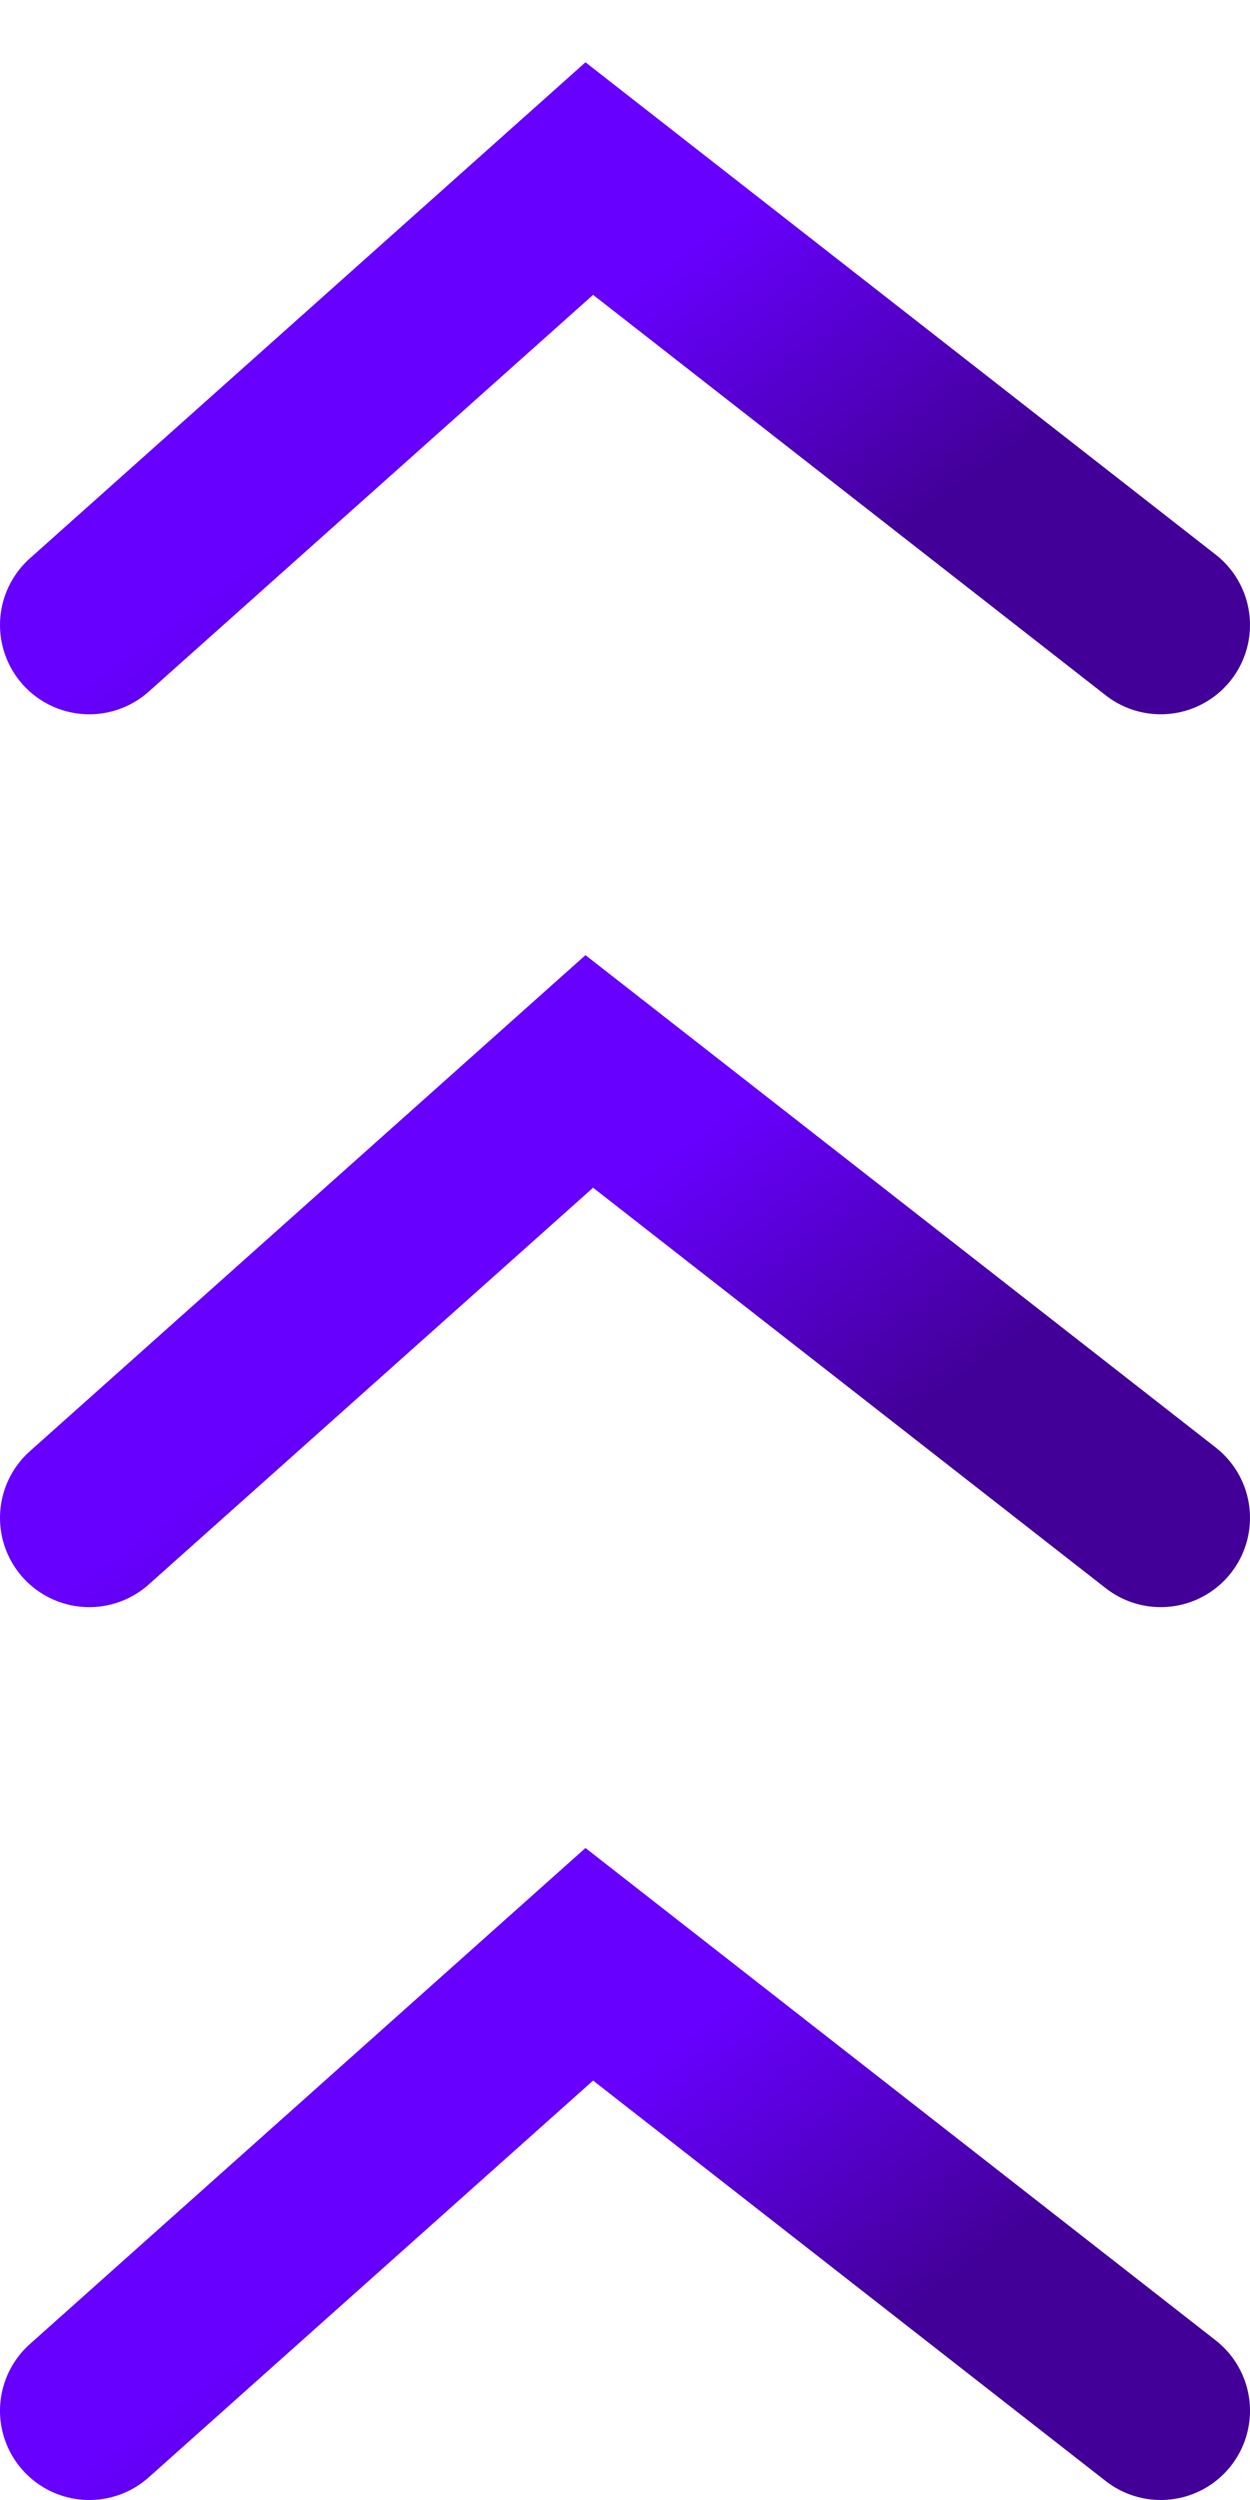
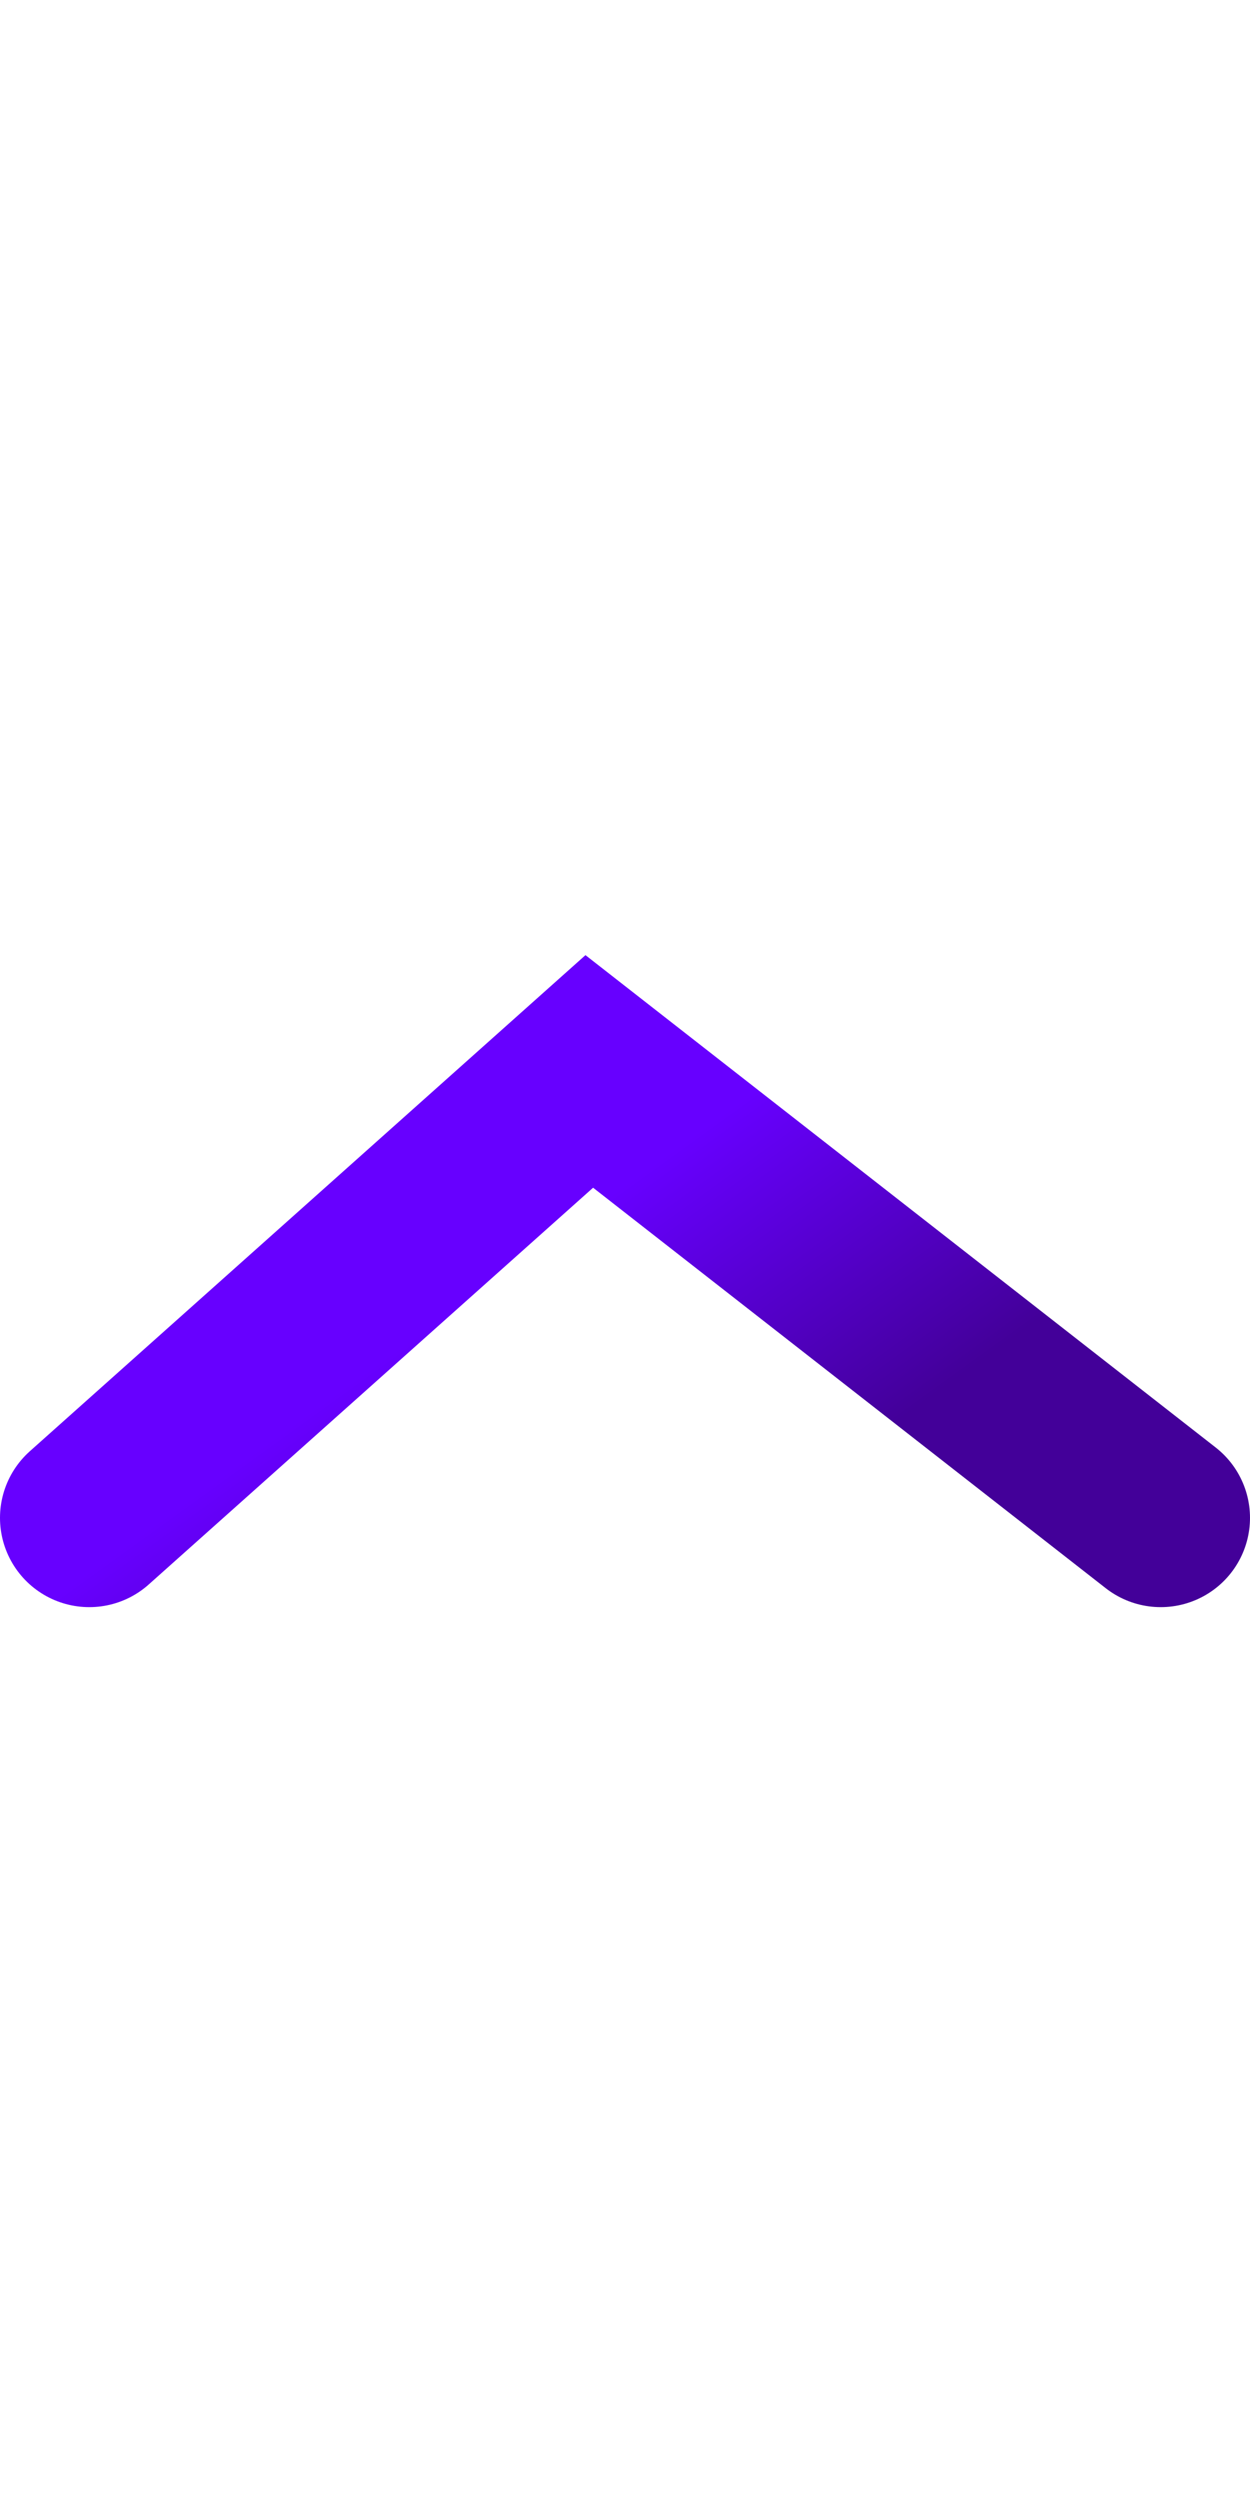
<svg xmlns="http://www.w3.org/2000/svg" width="14" height="28" viewBox="0 0 14 28" fill="none">
  <path d="M1 17L6.6 12L13 17" stroke="url(#paint0_linear_97_86)" stroke-width="2" stroke-linecap="round" />
-   <path d="M1 27L6.6 22L13 27" stroke="url(#paint1_linear_97_86)" stroke-width="2" stroke-linecap="round" />
-   <path d="M1 7L6.6 2L13 7" stroke="url(#paint2_linear_97_86)" stroke-width="2" stroke-linecap="round" />
  <defs>
    <linearGradient id="paint0_linear_97_86" x1="10.992" y1="15.6" x2="8.514" y2="12.17" gradientUnits="userSpaceOnUse">
      <stop offset="0.07" stop-color="#430099" />
      <stop offset="1" stop-color="#6700FF" />
    </linearGradient>
    <linearGradient id="paint1_linear_97_86" x1="10.992" y1="25.6" x2="8.514" y2="22.17" gradientUnits="userSpaceOnUse">
      <stop offset="0.07" stop-color="#430099" />
      <stop offset="1" stop-color="#6700FF" />
    </linearGradient>
    <linearGradient id="paint2_linear_97_86" x1="10.992" y1="5.6" x2="8.514" y2="2.17" gradientUnits="userSpaceOnUse">
      <stop offset="0.07" stop-color="#430099" />
      <stop offset="1" stop-color="#6700FF" />
    </linearGradient>
  </defs>
</svg>